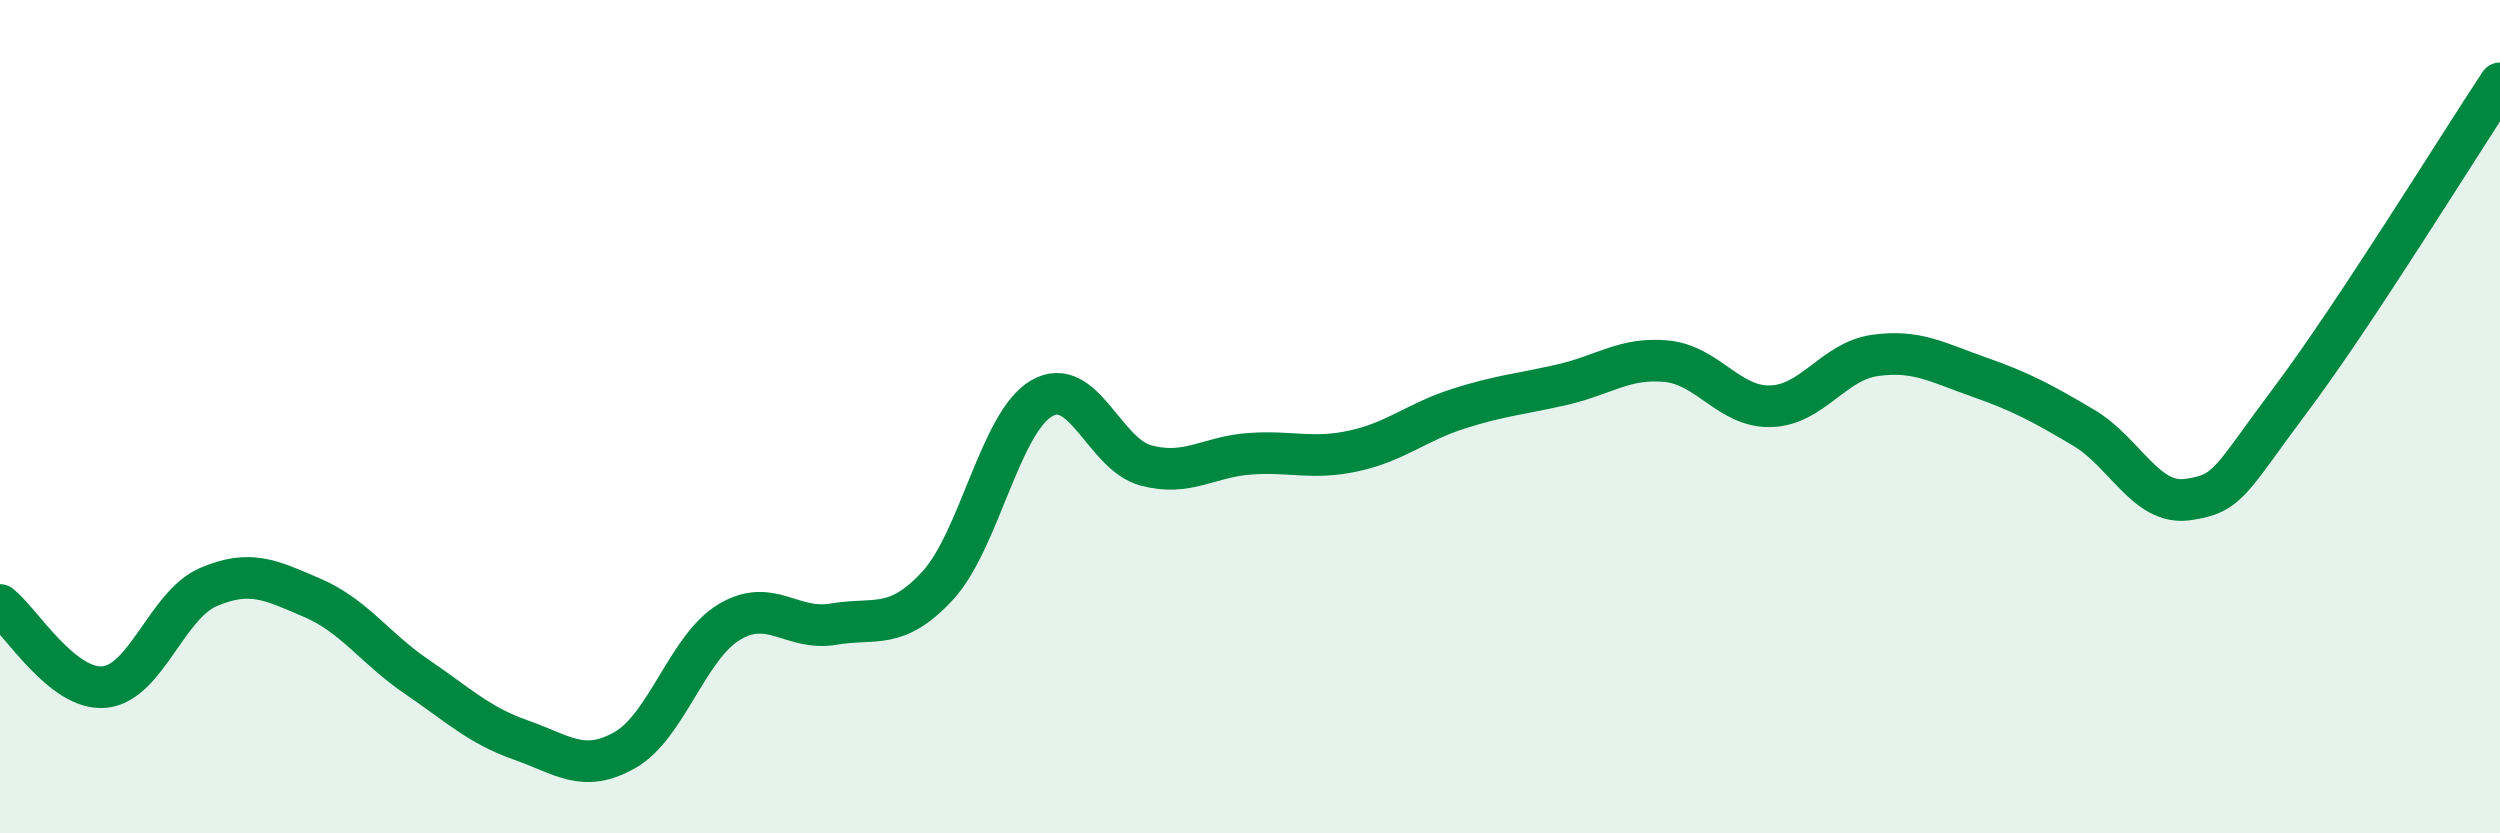
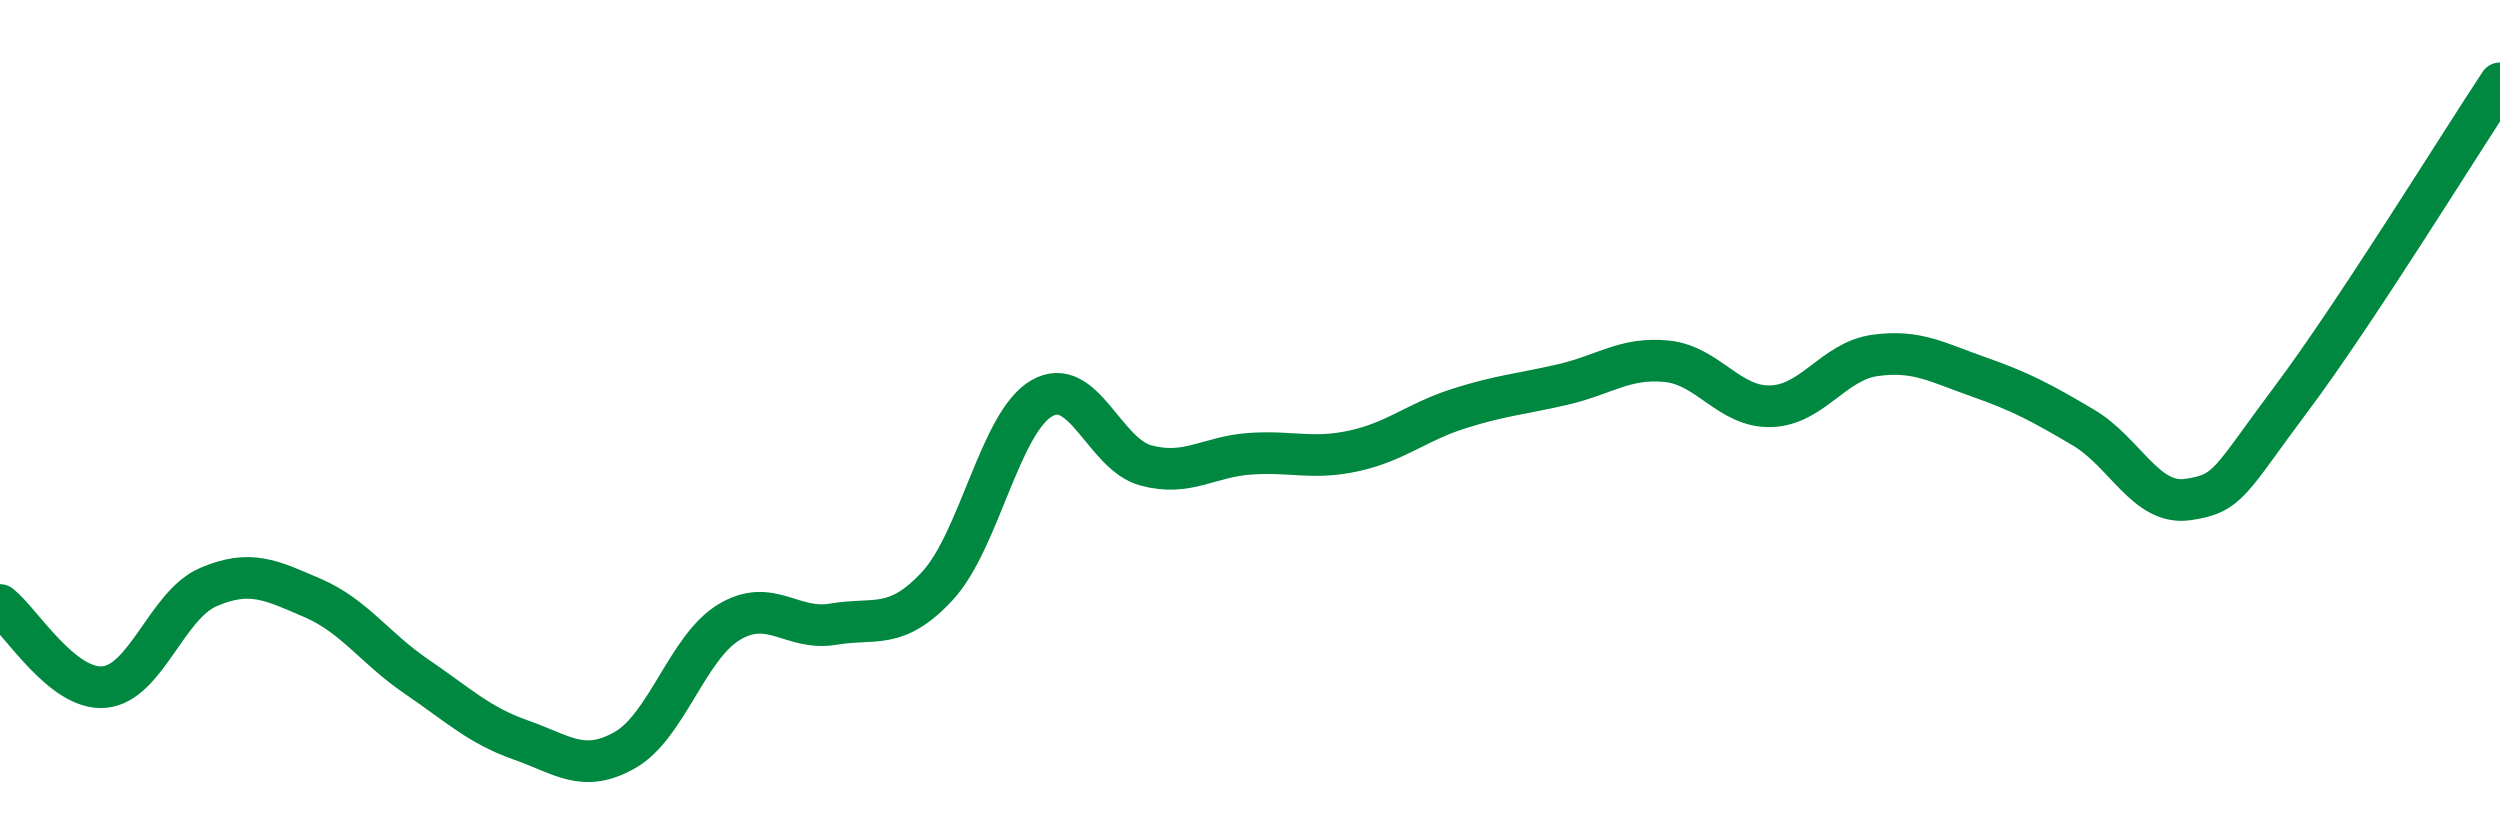
<svg xmlns="http://www.w3.org/2000/svg" width="60" height="20" viewBox="0 0 60 20">
-   <path d="M 0,14.52 C 0.5,14.91 1.5,16.58 2.5,16.49 C 3.5,16.4 4,14.52 5,14.09 C 6,13.66 6.5,13.92 7.5,14.35 C 8.5,14.78 9,15.56 10,16.24 C 11,16.92 11.5,17.41 12.5,17.76 C 13.5,18.11 14,18.57 15,18 C 16,17.43 16.5,15.53 17.5,14.93 C 18.5,14.33 19,15.15 20,14.98 C 21,14.81 21.5,15.14 22.5,14.06 C 23.5,12.98 24,10.14 25,9.56 C 26,8.98 26.5,10.9 27.5,11.17 C 28.5,11.44 29,10.96 30,10.89 C 31,10.82 31.5,11.04 32.5,10.82 C 33.5,10.6 34,10.13 35,9.81 C 36,9.49 36.5,9.46 37.5,9.23 C 38.5,9 39,8.57 40,8.67 C 41,8.77 41.5,9.78 42.5,9.75 C 43.5,9.72 44,8.67 45,8.53 C 46,8.39 46.5,8.7 47.5,9.05 C 48.5,9.4 49,9.67 50,10.26 C 51,10.85 51.5,12.13 52.5,11.99 C 53.5,11.85 53.5,11.56 55,9.56 C 56.5,7.56 59,3.51 60,2L60 20L0 20Z" fill="#008740" opacity="0.1" stroke-linecap="round" stroke-linejoin="round" />
  <path d="M 0,14.52 C 0.5,14.91 1.5,16.58 2.5,16.49 C 3.5,16.4 4,14.52 5,14.09 C 6,13.66 6.5,13.92 7.5,14.35 C 8.5,14.78 9,15.56 10,16.24 C 11,16.92 11.5,17.41 12.5,17.76 C 13.5,18.11 14,18.57 15,18 C 16,17.43 16.5,15.53 17.5,14.93 C 18.5,14.33 19,15.15 20,14.98 C 21,14.81 21.5,15.14 22.5,14.06 C 23.5,12.98 24,10.14 25,9.56 C 26,8.98 26.5,10.9 27.5,11.17 C 28.5,11.44 29,10.96 30,10.89 C 31,10.82 31.5,11.04 32.5,10.82 C 33.5,10.6 34,10.13 35,9.81 C 36,9.49 36.5,9.46 37.5,9.23 C 38.5,9 39,8.57 40,8.67 C 41,8.77 41.5,9.78 42.5,9.75 C 43.5,9.72 44,8.67 45,8.53 C 46,8.39 46.5,8.7 47.5,9.05 C 48.5,9.4 49,9.67 50,10.26 C 51,10.85 51.5,12.13 52.5,11.99 C 53.5,11.85 53.5,11.56 55,9.56 C 56.5,7.56 59,3.51 60,2" stroke="#008740" stroke-width="1" fill="none" stroke-linecap="round" stroke-linejoin="round" />
</svg>